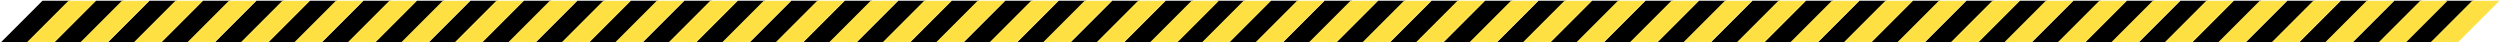
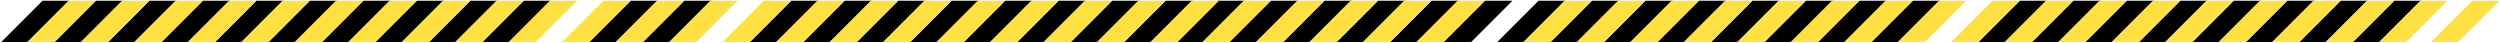
<svg xmlns="http://www.w3.org/2000/svg" width="1636" height="28" viewBox="0 0 1636 28" fill="none">
  <path d="M28 1L2 27H18.5L44.5 1H28Z" fill="black" stroke="black" />
  <path d="M63 1L37 27H53.5L79.5 1H63Z" fill="black" stroke="black" />
  <path d="M98 1L72 27H88.5L114.5 1H98Z" fill="black" stroke="black" />
  <path d="M133 1L107 27H123.5L149.5 1H133Z" fill="black" stroke="black" />
  <path d="M168 1L142 27H158.5L184.5 1H168Z" fill="black" stroke="black" />
  <path d="M203 1L177 27H193.5L219.5 1H203Z" fill="black" stroke="black" />
  <path d="M238 1L212 27H228.5L254.5 1H238Z" fill="black" stroke="black" />
  <path d="M273 1L247 27H263.5L289.5 1H273Z" fill="black" stroke="black" />
  <path d="M308 1L282 27H298.5L324.5 1H308Z" fill="black" stroke="black" />
  <path d="M343 1L317 27H333.5L359.5 1H343Z" fill="black" stroke="black" />
-   <path d="M378 1L352 27H368.5L394.5 1H378Z" fill="black" stroke="black" />
  <path d="M413 1L387 27H403.5L429.5 1H413Z" fill="black" stroke="black" />
  <path d="M448 1L422 27H438.5L464.5 1H448Z" fill="black" stroke="black" />
-   <path d="M483 1L457 27H473.5L499.5 1H483Z" fill="black" stroke="black" />
  <path d="M518 1L492 27H508.5L534.5 1H518Z" fill="black" stroke="black" />
  <path d="M553 1L527 27H543.5L569.5 1H553Z" fill="black" stroke="black" />
  <path d="M588 1L562 27H578.5L604.5 1H588Z" fill="black" stroke="black" />
  <path d="M623 1L597 27H613.5L639.5 1H623Z" fill="black" stroke="black" />
  <path d="M658 1L632 27H648.5L674.5 1H658Z" fill="black" stroke="black" />
  <path d="M693 1L667 27H683.5L709.5 1H693Z" fill="black" stroke="black" />
  <path d="M728 1L702 27H718.5L744.5 1H728Z" fill="black" stroke="black" />
  <path d="M763 1L737 27H753.5L779.5 1H763Z" fill="black" stroke="black" />
  <path d="M797 1L771 27H787.5L813.5 1H797Z" fill="black" stroke="black" />
  <path d="M45 1L19 27H35.5L61.5 1H45Z" fill="#FFE043" stroke="#FDE24A" />
  <path d="M80 1L54 27H70.5L96.5 1H80Z" fill="#FFE043" stroke="#FDE24A" />
  <path d="M115 1L89 27H105.5L131.5 1H115Z" fill="#FFE043" stroke="#FDE24A" />
  <path d="M150 1L124 27H140.5L166.5 1H150Z" fill="#FFE043" stroke="#FDE24A" />
  <path d="M185 1L159 27H175.5L201.5 1H185Z" fill="#FFE043" stroke="#FDE24A" />
  <path d="M220 1L194 27H210.5L236.5 1H220Z" fill="#FFE043" stroke="#FDE24A" />
  <path d="M255 1L229 27H245.5L271.5 1H255Z" fill="#FFE043" stroke="#FDE24A" />
  <path d="M290 1L264 27H280.5L306.5 1H290Z" fill="#FFE043" stroke="#FDE24A" />
  <path d="M325 1L299 27H315.5L341.5 1H325Z" fill="#FFE043" stroke="#FDE24A" />
  <path d="M360 1L334 27H350.5L376.5 1H360Z" fill="#FFE043" stroke="#FDE24A" />
  <path d="M395 1L369 27H385.5L411.5 1H395Z" fill="#FFE043" stroke="#FDE24A" />
  <path d="M430 1L404 27H420.5L446.5 1H430Z" fill="#FFE043" stroke="#FDE24A" />
  <path d="M465 1L439 27H455.5L481.5 1H465Z" fill="#FFE043" stroke="#FDE24A" />
  <path d="M500 1L474 27H490.5L516.5 1H500Z" fill="#FFE043" stroke="#FDE24A" />
  <path d="M535 1L509 27H525.5L551.5 1H535Z" fill="#FFE043" stroke="#FDE24A" />
  <path d="M570 1L544 27H560.5L586.5 1H570Z" fill="#FFE043" stroke="#FDE24A" />
  <path d="M605 1L579 27H595.5L621.5 1H605Z" fill="#FFE043" stroke="#FDE24A" />
  <path d="M640 1L614 27H630.5L656.5 1H640Z" fill="#FFE043" stroke="#FDE24A" />
  <path d="M675 1L649 27H665.5L691.5 1H675Z" fill="#FFE043" stroke="#FDE24A" />
  <path d="M710 1L684 27H700.5L726.5 1H710Z" fill="#FFE043" stroke="#FDE24A" />
  <path d="M745 1L719 27H735.5L761.5 1H745Z" fill="#FFE043" stroke="#FDE24A" />
  <path d="M780 1L754 27H770.5L796.5 1H780Z" fill="#FFE043" stroke="#FDE24A" />
  <path d="M814 1L788 27H804.5L830.5 1H814Z" fill="#FFE043" stroke="#FDE24A" />
  <path d="M832 1L806 27H822.5L848.5 1H832Z" fill="black" stroke="black" />
  <path d="M867 1L841 27H857.5L883.5 1H867Z" fill="black" stroke="black" />
  <path d="M902 1L876 27H892.5L918.5 1H902Z" fill="black" stroke="black" />
  <path d="M937 1L911 27H927.5L953.5 1H937Z" fill="black" stroke="black" />
  <path d="M972 1L946 27H962.5L988.5 1H972Z" fill="black" stroke="black" />
  <path d="M1007 1L981 27H997.5L1023.5 1H1007Z" fill="black" stroke="black" />
  <path d="M1042 1L1016 27H1032.5L1058.5 1H1042Z" fill="black" stroke="black" />
  <path d="M1077 1L1051 27H1067.5L1093.5 1H1077Z" fill="black" stroke="black" />
  <path d="M1112 1L1086 27H1102.5L1128.5 1H1112Z" fill="black" stroke="black" />
  <path d="M1147 1L1121 27H1137.5L1163.5 1H1147Z" fill="black" stroke="black" />
  <path d="M1182 1L1156 27H1172.5L1198.5 1H1182Z" fill="black" stroke="black" />
  <path d="M1217 1L1191 27H1207.5L1233.5 1H1217Z" fill="black" stroke="black" />
  <path d="M1252 1L1226 27H1242.5L1268.5 1H1252Z" fill="black" stroke="black" />
-   <path d="M1287 1L1261 27H1277.5L1303.5 1H1287Z" fill="black" stroke="black" />
  <path d="M1322 1L1296 27H1312.5L1338.5 1H1322Z" fill="black" stroke="black" />
  <path d="M1357 1L1331 27H1347.5L1373.5 1H1357Z" fill="black" stroke="black" />
  <path d="M1392 1L1366 27H1382.5L1408.5 1H1392Z" fill="black" stroke="black" />
  <path d="M1427 1L1401 27H1417.5L1443.5 1H1427Z" fill="black" stroke="black" />
  <path d="M1462 1L1436 27H1452.5L1478.5 1H1462Z" fill="black" stroke="black" />
  <path d="M1497 1L1471 27H1487.5L1513.5 1H1497Z" fill="black" stroke="black" />
  <path d="M1532 1L1506 27H1522.5L1548.5 1H1532Z" fill="black" stroke="black" />
  <path d="M1567 1L1541 27H1557.5L1583.5 1H1567Z" fill="black" stroke="black" />
-   <path d="M1601 1L1575 27H1591.5L1617.5 1H1601Z" fill="black" stroke="black" />
  <path d="M849 1L823 27H839.5L865.5 1H849Z" fill="#FFE043" stroke="#FDE24A" />
  <path d="M884 1L858 27H874.5L900.5 1H884Z" fill="#FFE043" stroke="#FDE24A" />
  <path d="M919 1L893 27H909.5L935.5 1H919Z" fill="#FFE043" stroke="#FDE24A" />
  <path d="M954 1L928 27H944.5L970.5 1H954Z" fill="#FFE043" stroke="#FDE24A" />
-   <path d="M989 1L963 27H979.5L1005.5 1H989Z" fill="#FFE043" stroke="#FDE24A" />
  <path d="M1024 1L998 27H1014.5L1040.5 1H1024Z" fill="#FFE043" stroke="#FDE24A" />
  <path d="M1059 1L1033 27H1049.5L1075.5 1H1059Z" fill="#FFE043" stroke="#FDE24A" />
  <path d="M1094 1L1068 27H1084.5L1110.5 1H1094Z" fill="#FFE043" stroke="#FDE24A" />
  <path d="M1129 1L1103 27H1119.5L1145.5 1H1129Z" fill="#FFE043" stroke="#FDE24A" />
  <path d="M1164 1L1138 27H1154.5L1180.5 1H1164Z" fill="#FFE043" stroke="#FDE24A" />
  <path d="M1199 1L1173 27H1189.5L1215.5 1H1199Z" fill="#FFE043" stroke="#FDE24A" />
  <path d="M1234 1L1208 27H1224.5L1250.5 1H1234Z" fill="#FFE043" stroke="#FDE24A" />
  <path d="M1269 1L1243 27H1259.5L1285.5 1H1269Z" fill="#FFE043" stroke="#FDE24A" />
  <path d="M1304 1L1278 27H1294.5L1320.5 1H1304Z" fill="#FFE043" stroke="#FDE24A" />
  <path d="M1339 1L1313 27H1329.5L1355.5 1H1339Z" fill="#FFE043" stroke="#FDE24A" />
  <path d="M1374 1L1348 27H1364.5L1390.5 1H1374Z" fill="#FFE043" stroke="#FDE24A" />
  <path d="M1409 1L1383 27H1399.5L1425.5 1H1409Z" fill="#FFE043" stroke="#FDE24A" />
  <path d="M1444 1L1418 27H1434.5L1460.5 1H1444Z" fill="#FFE043" stroke="#FDE24A" />
  <path d="M1479 1L1453 27H1469.5L1495.5 1H1479Z" fill="#FFE043" stroke="#FDE24A" />
  <path d="M1514 1L1488 27H1504.5L1530.5 1H1514Z" fill="#FFE043" stroke="#FDE24A" />
  <path d="M1549 1L1523 27H1539.5L1565.5 1H1549Z" fill="#FFE043" stroke="#FDE24A" />
  <path d="M1584 1L1558 27H1574.5L1600.5 1H1584Z" fill="#FFE043" stroke="#FDE24A" />
  <path d="M1618 1L1592 27H1608.5L1634.5 1H1618Z" fill="#FFE043" stroke="#FDE24A" />
</svg>